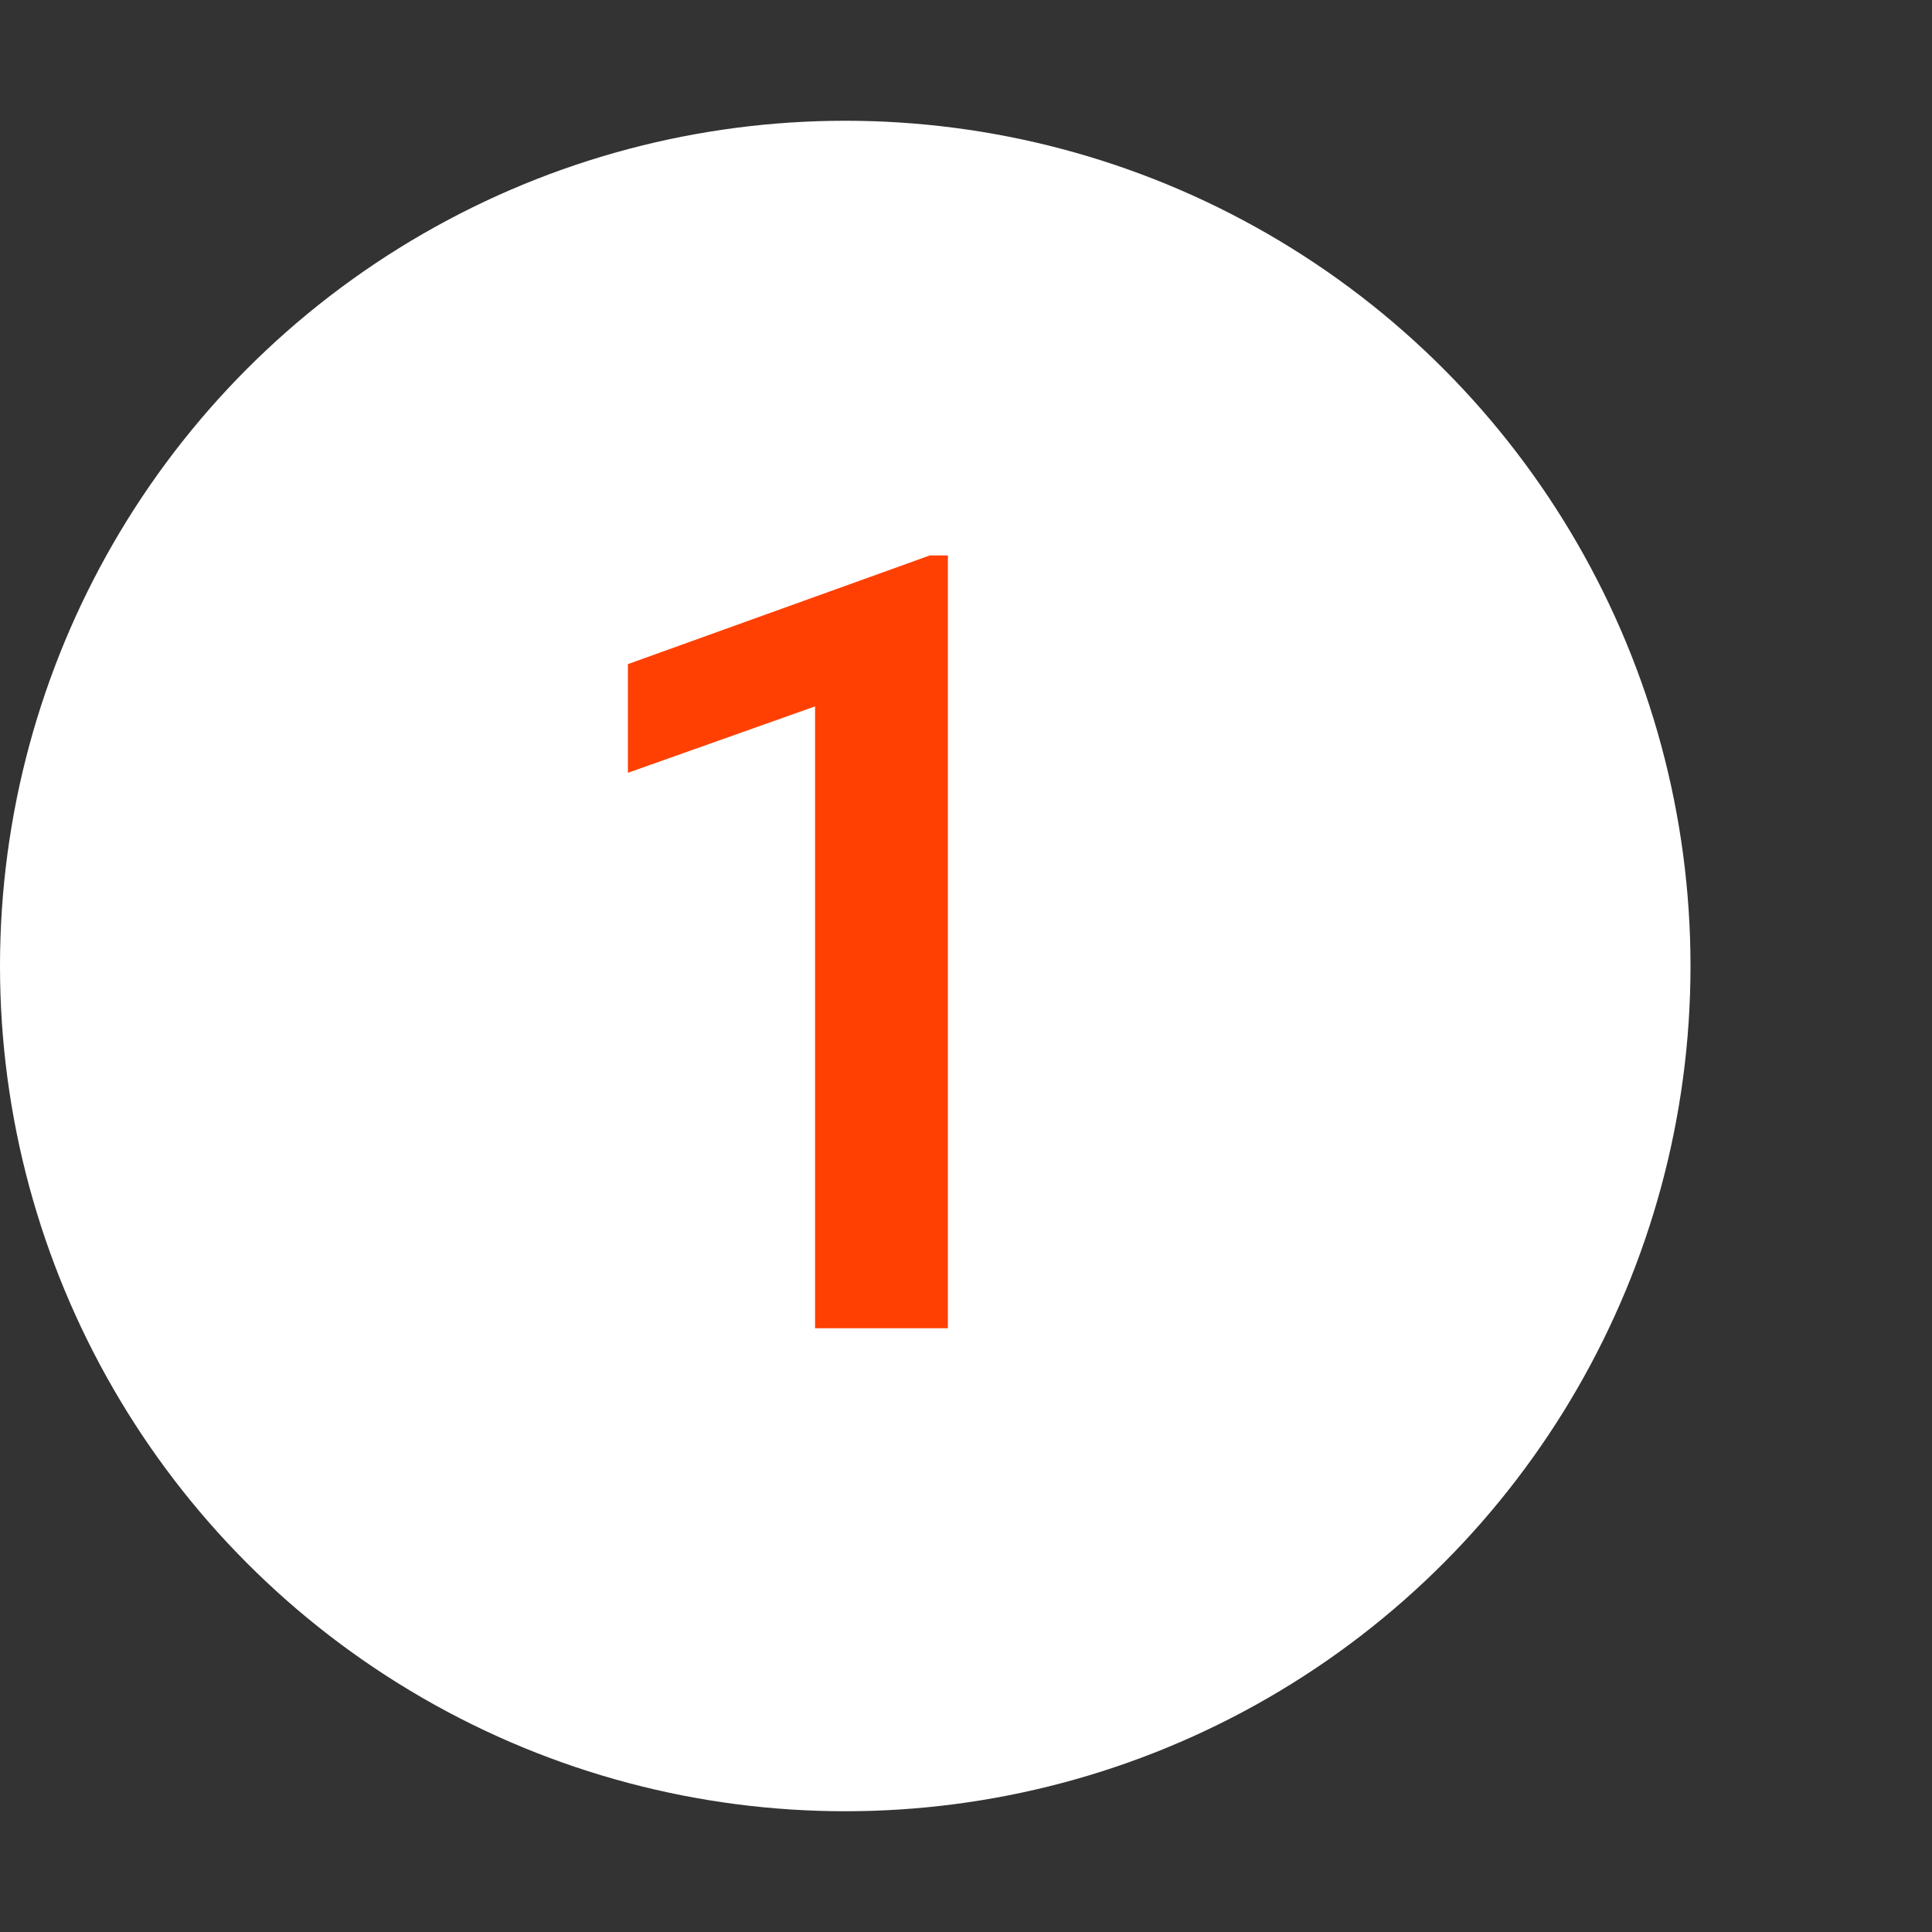
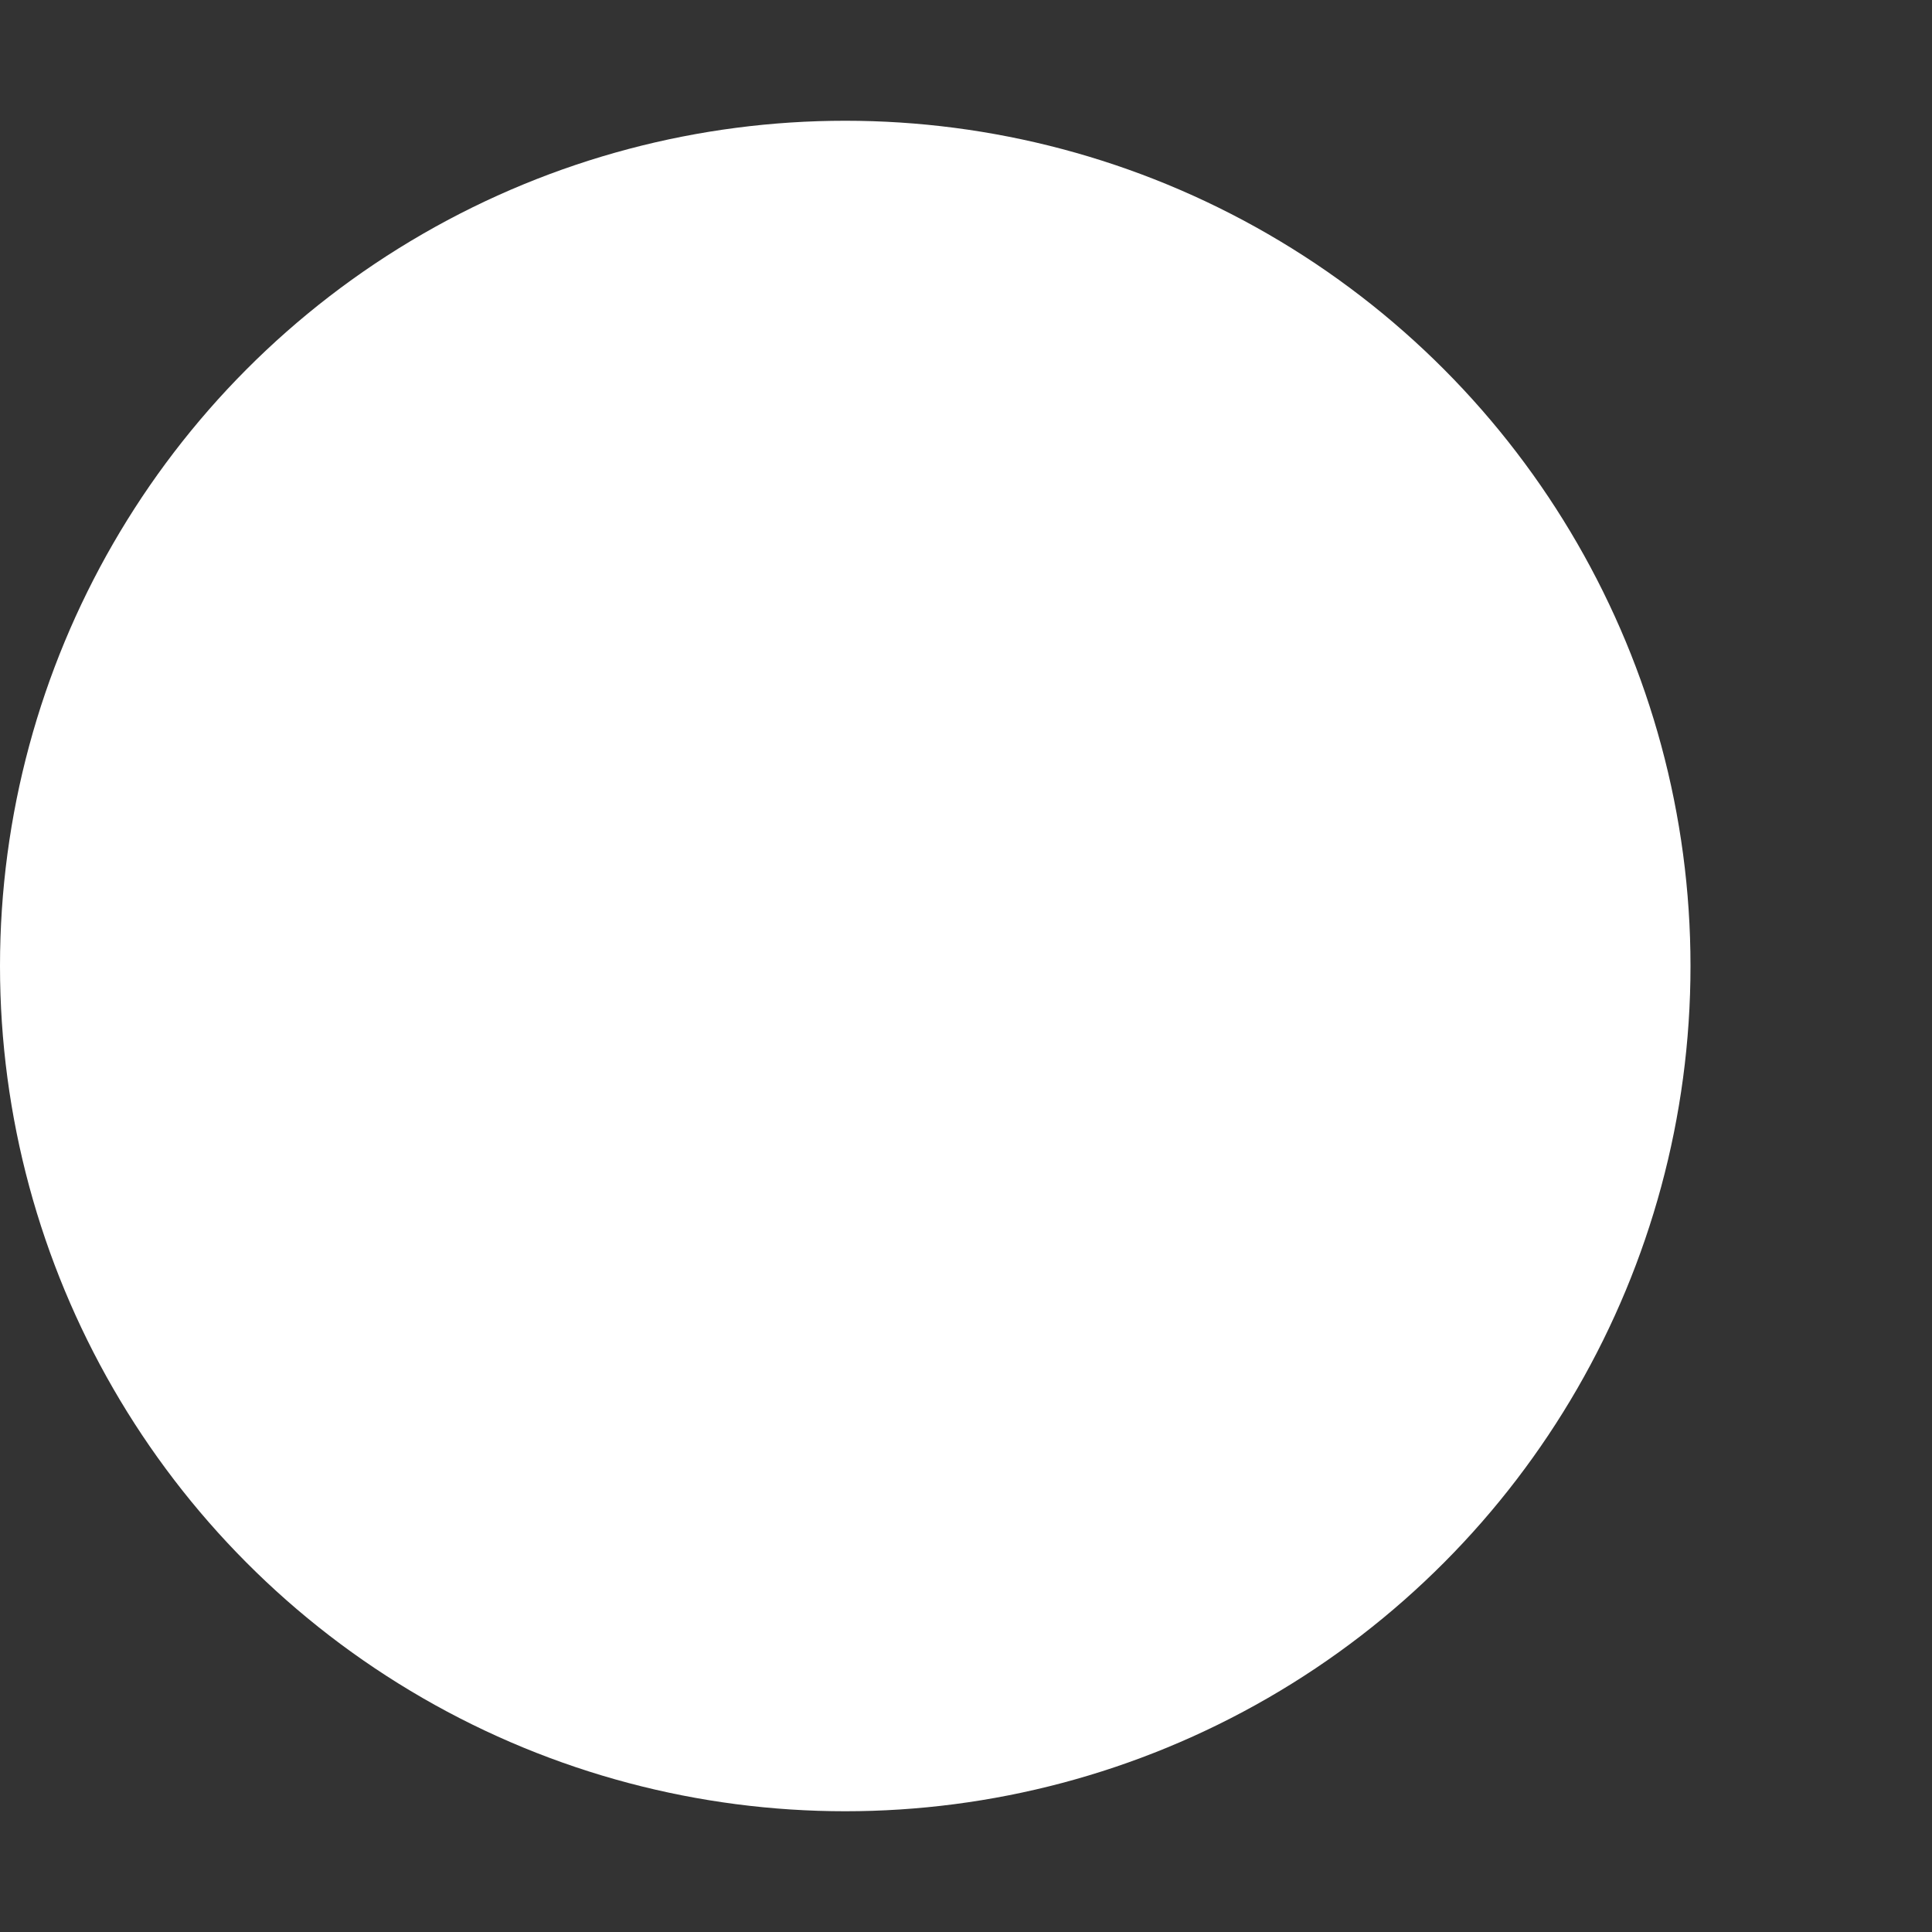
<svg xmlns="http://www.w3.org/2000/svg" viewBox="0 0 32 32" style="enable-background:new 0 0 32 32" xml:space="preserve">
  <rect x="0" y="0" width="32" height="32" fill="#333333" stroke="none" />
  <circle cx="14" cy="16" r="14" style="fill:#fff" />
-   <path d="M15.6 22h-2.1V11.7l-3.1 1.1V11l5-1.8h.3V22z" style="fill:#ff4002" />
</svg>